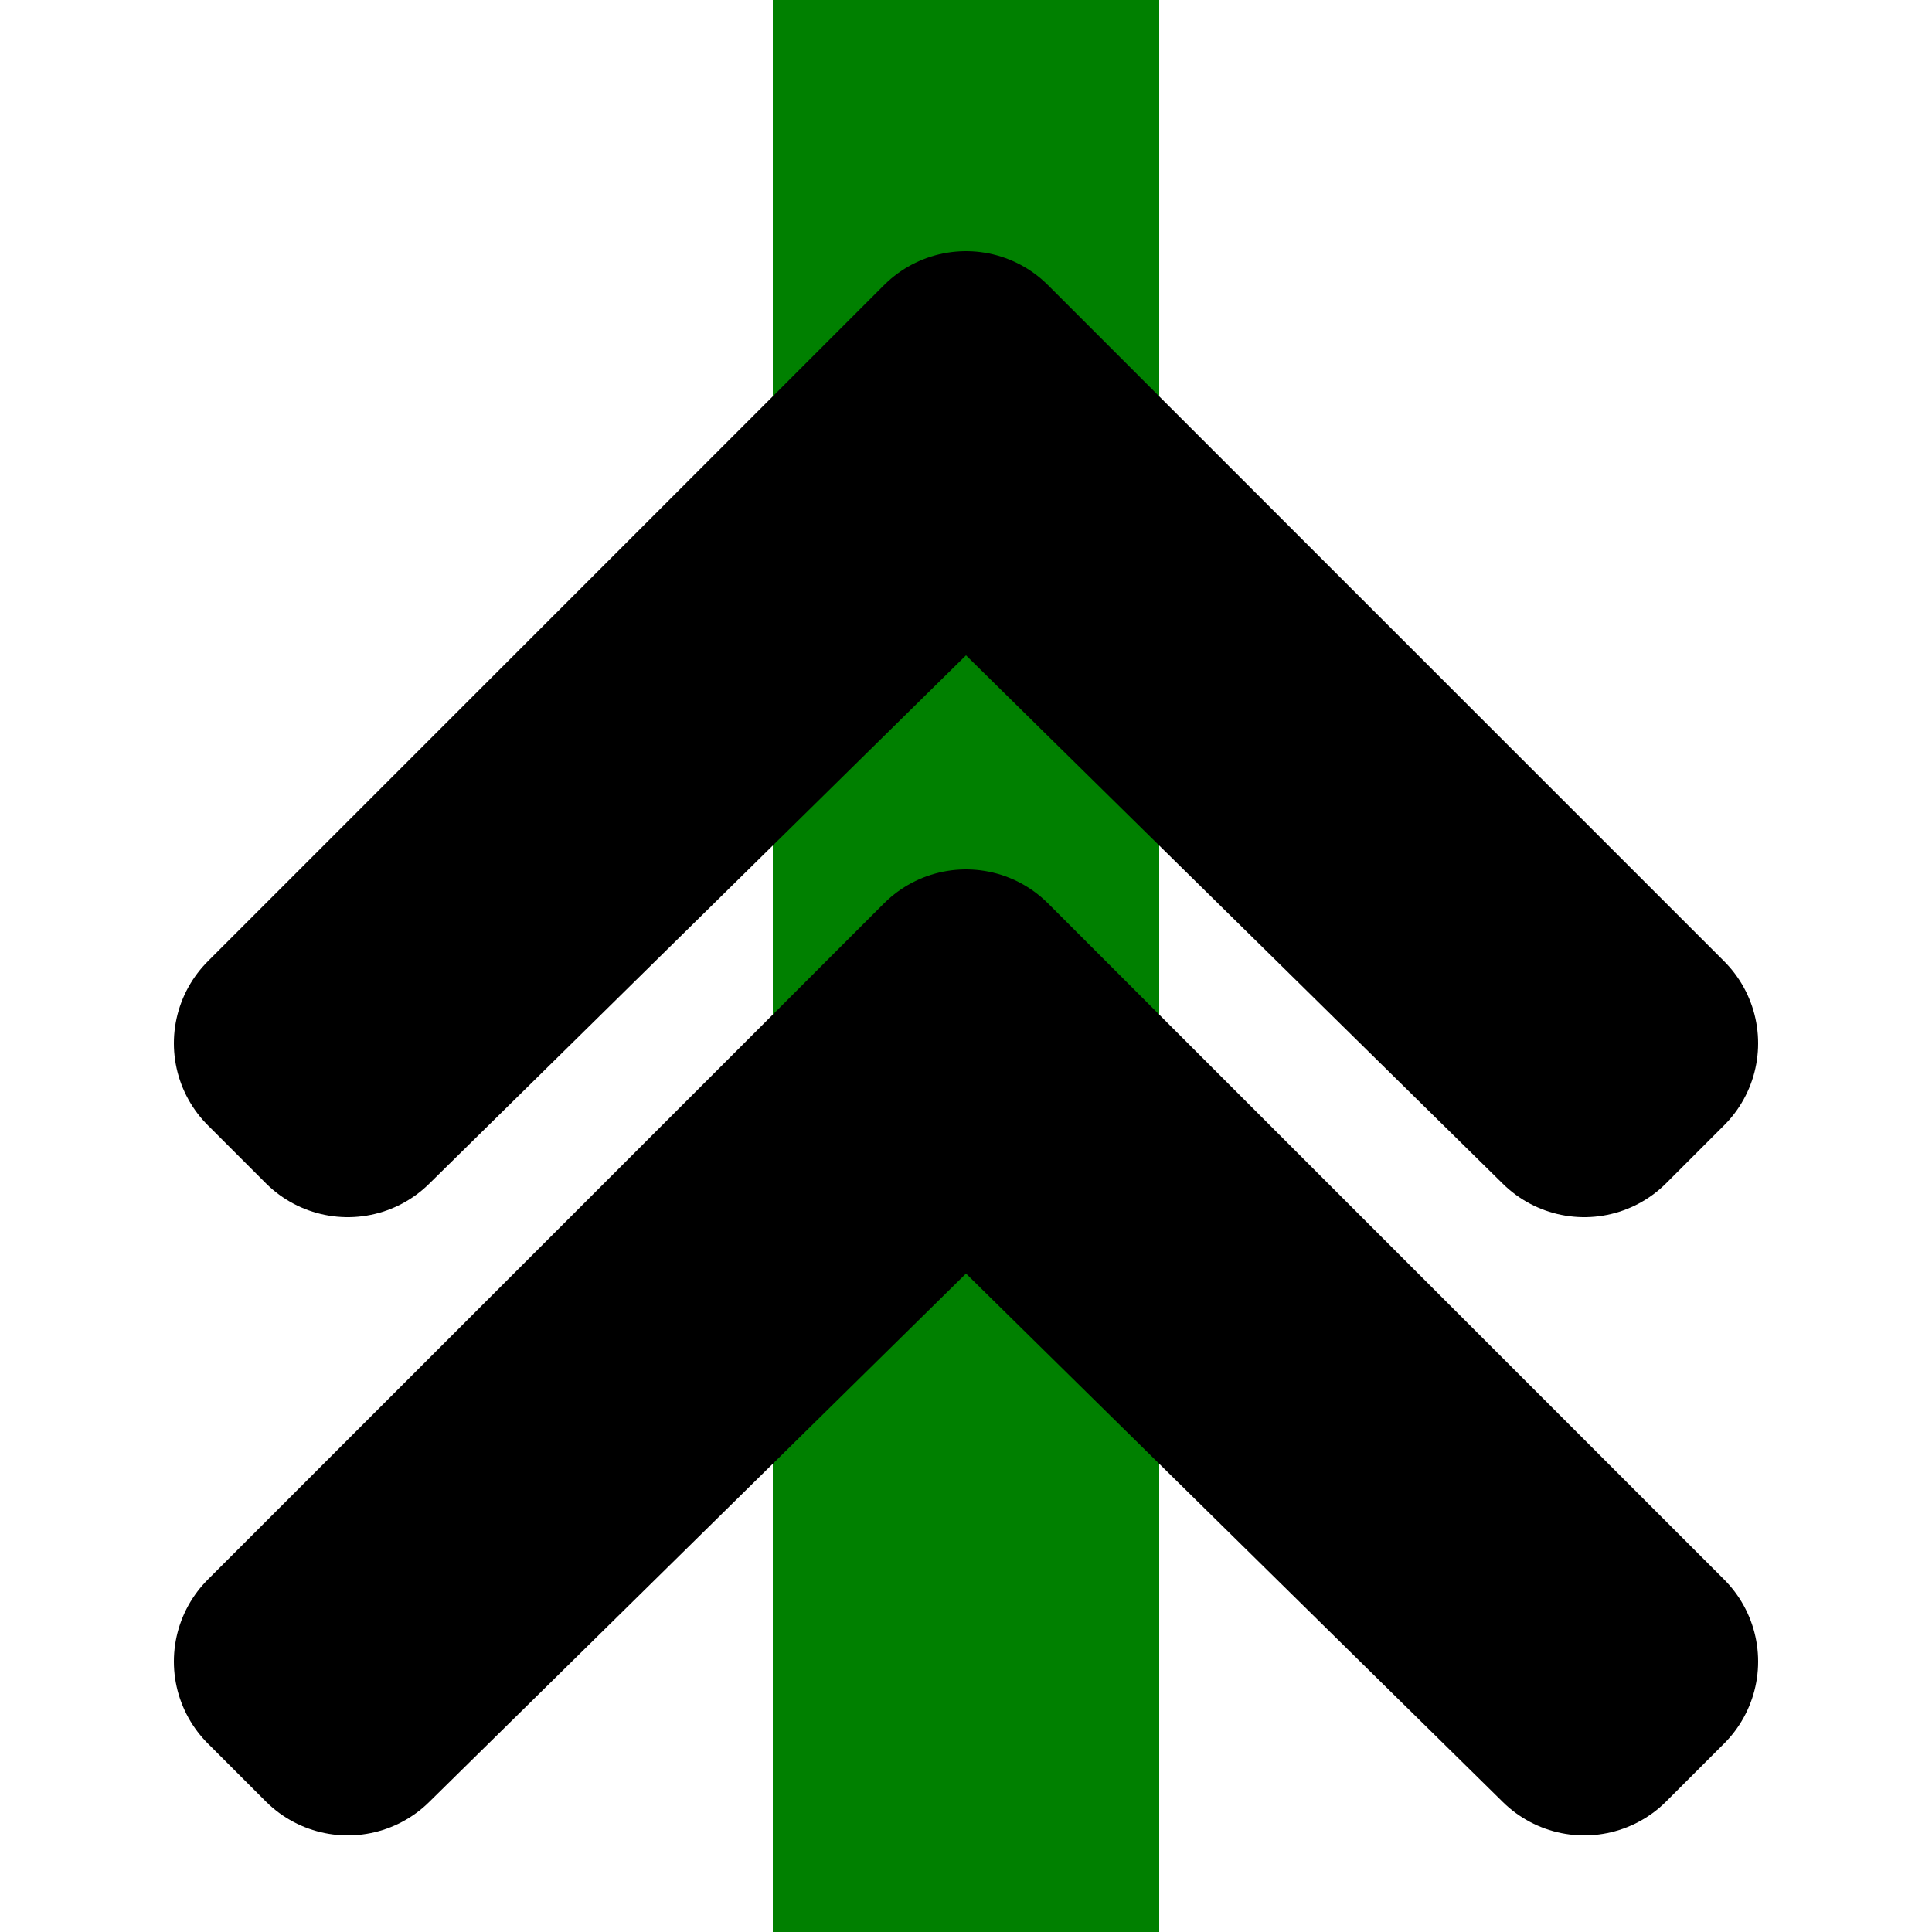
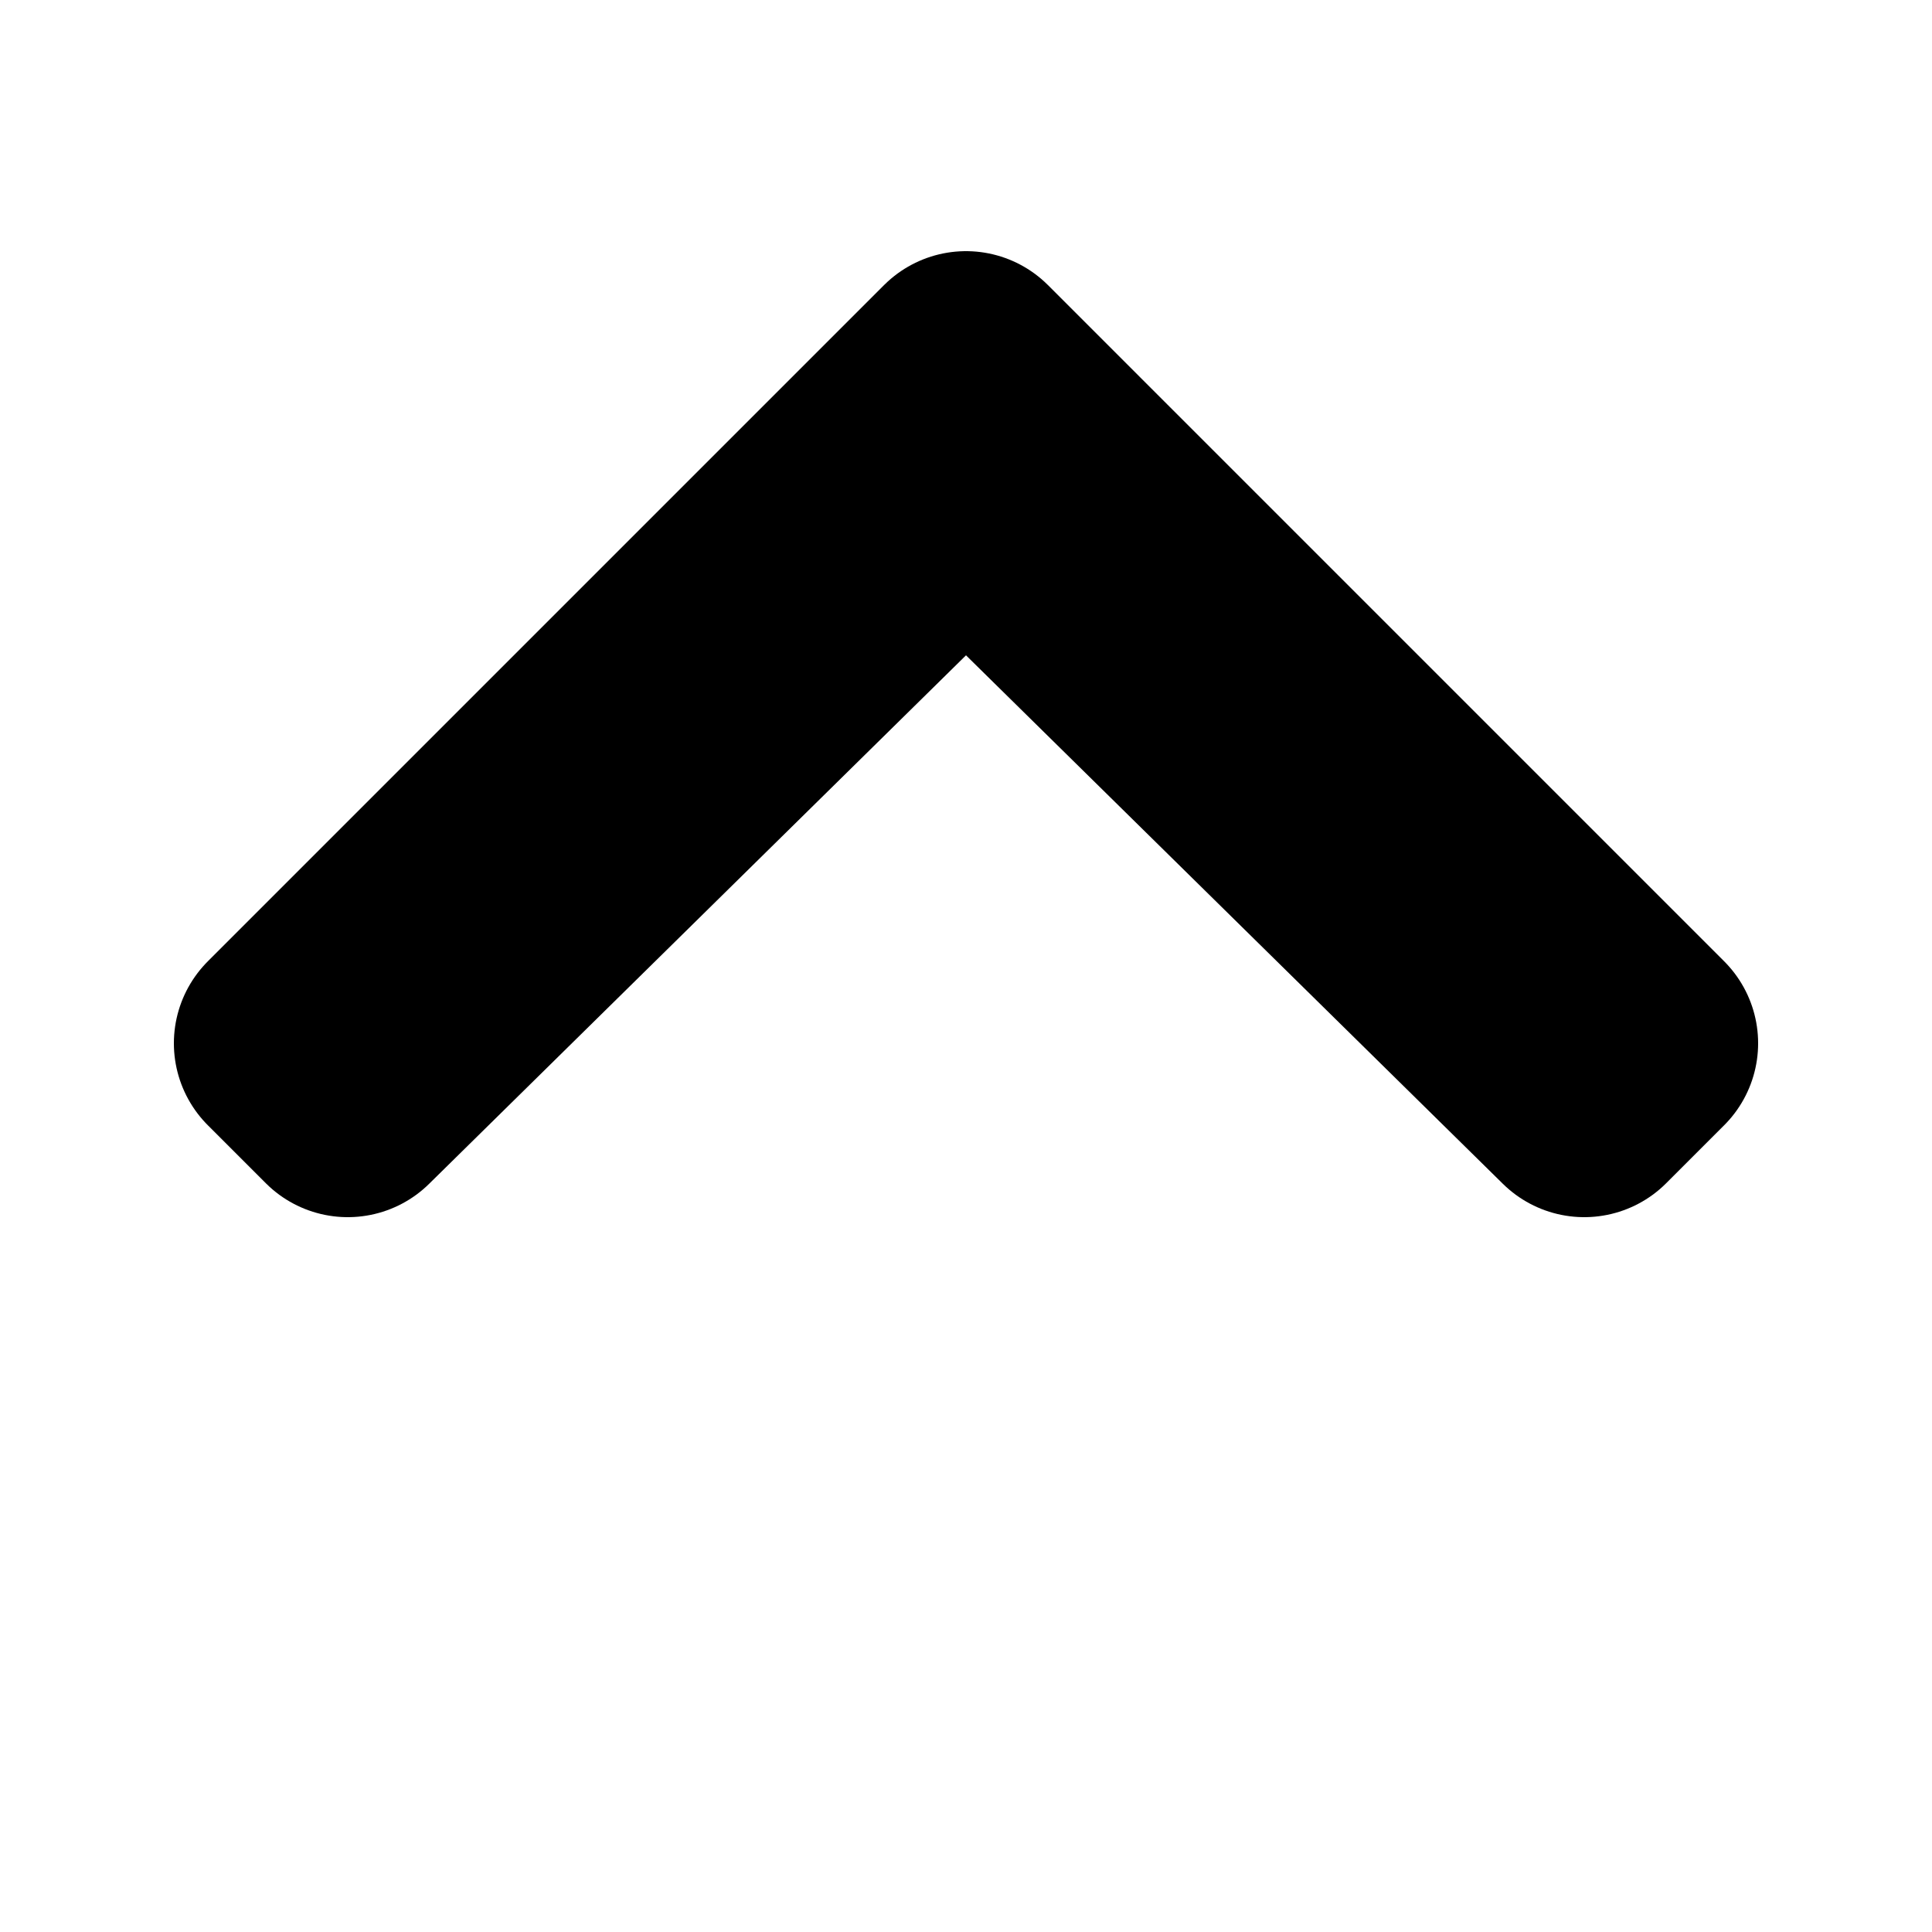
<svg xmlns="http://www.w3.org/2000/svg" width="500" height="500">
  <title>fGDTgg</title>
-   <path d="M 250,0 V 500" stroke="#008000" stroke-width="100" />
  <path d="M 250,127.5 90,285 75,270 250,95 425,270 410,285 Z" stroke="black" stroke-width="60" stroke-linejoin="round" fill="none" />
-   <path d="M 250,287.5 90,445 75,430 250,255 425,430 410,445 Z" stroke="black" stroke-width="60" stroke-linejoin="round" fill="none" />
</svg>